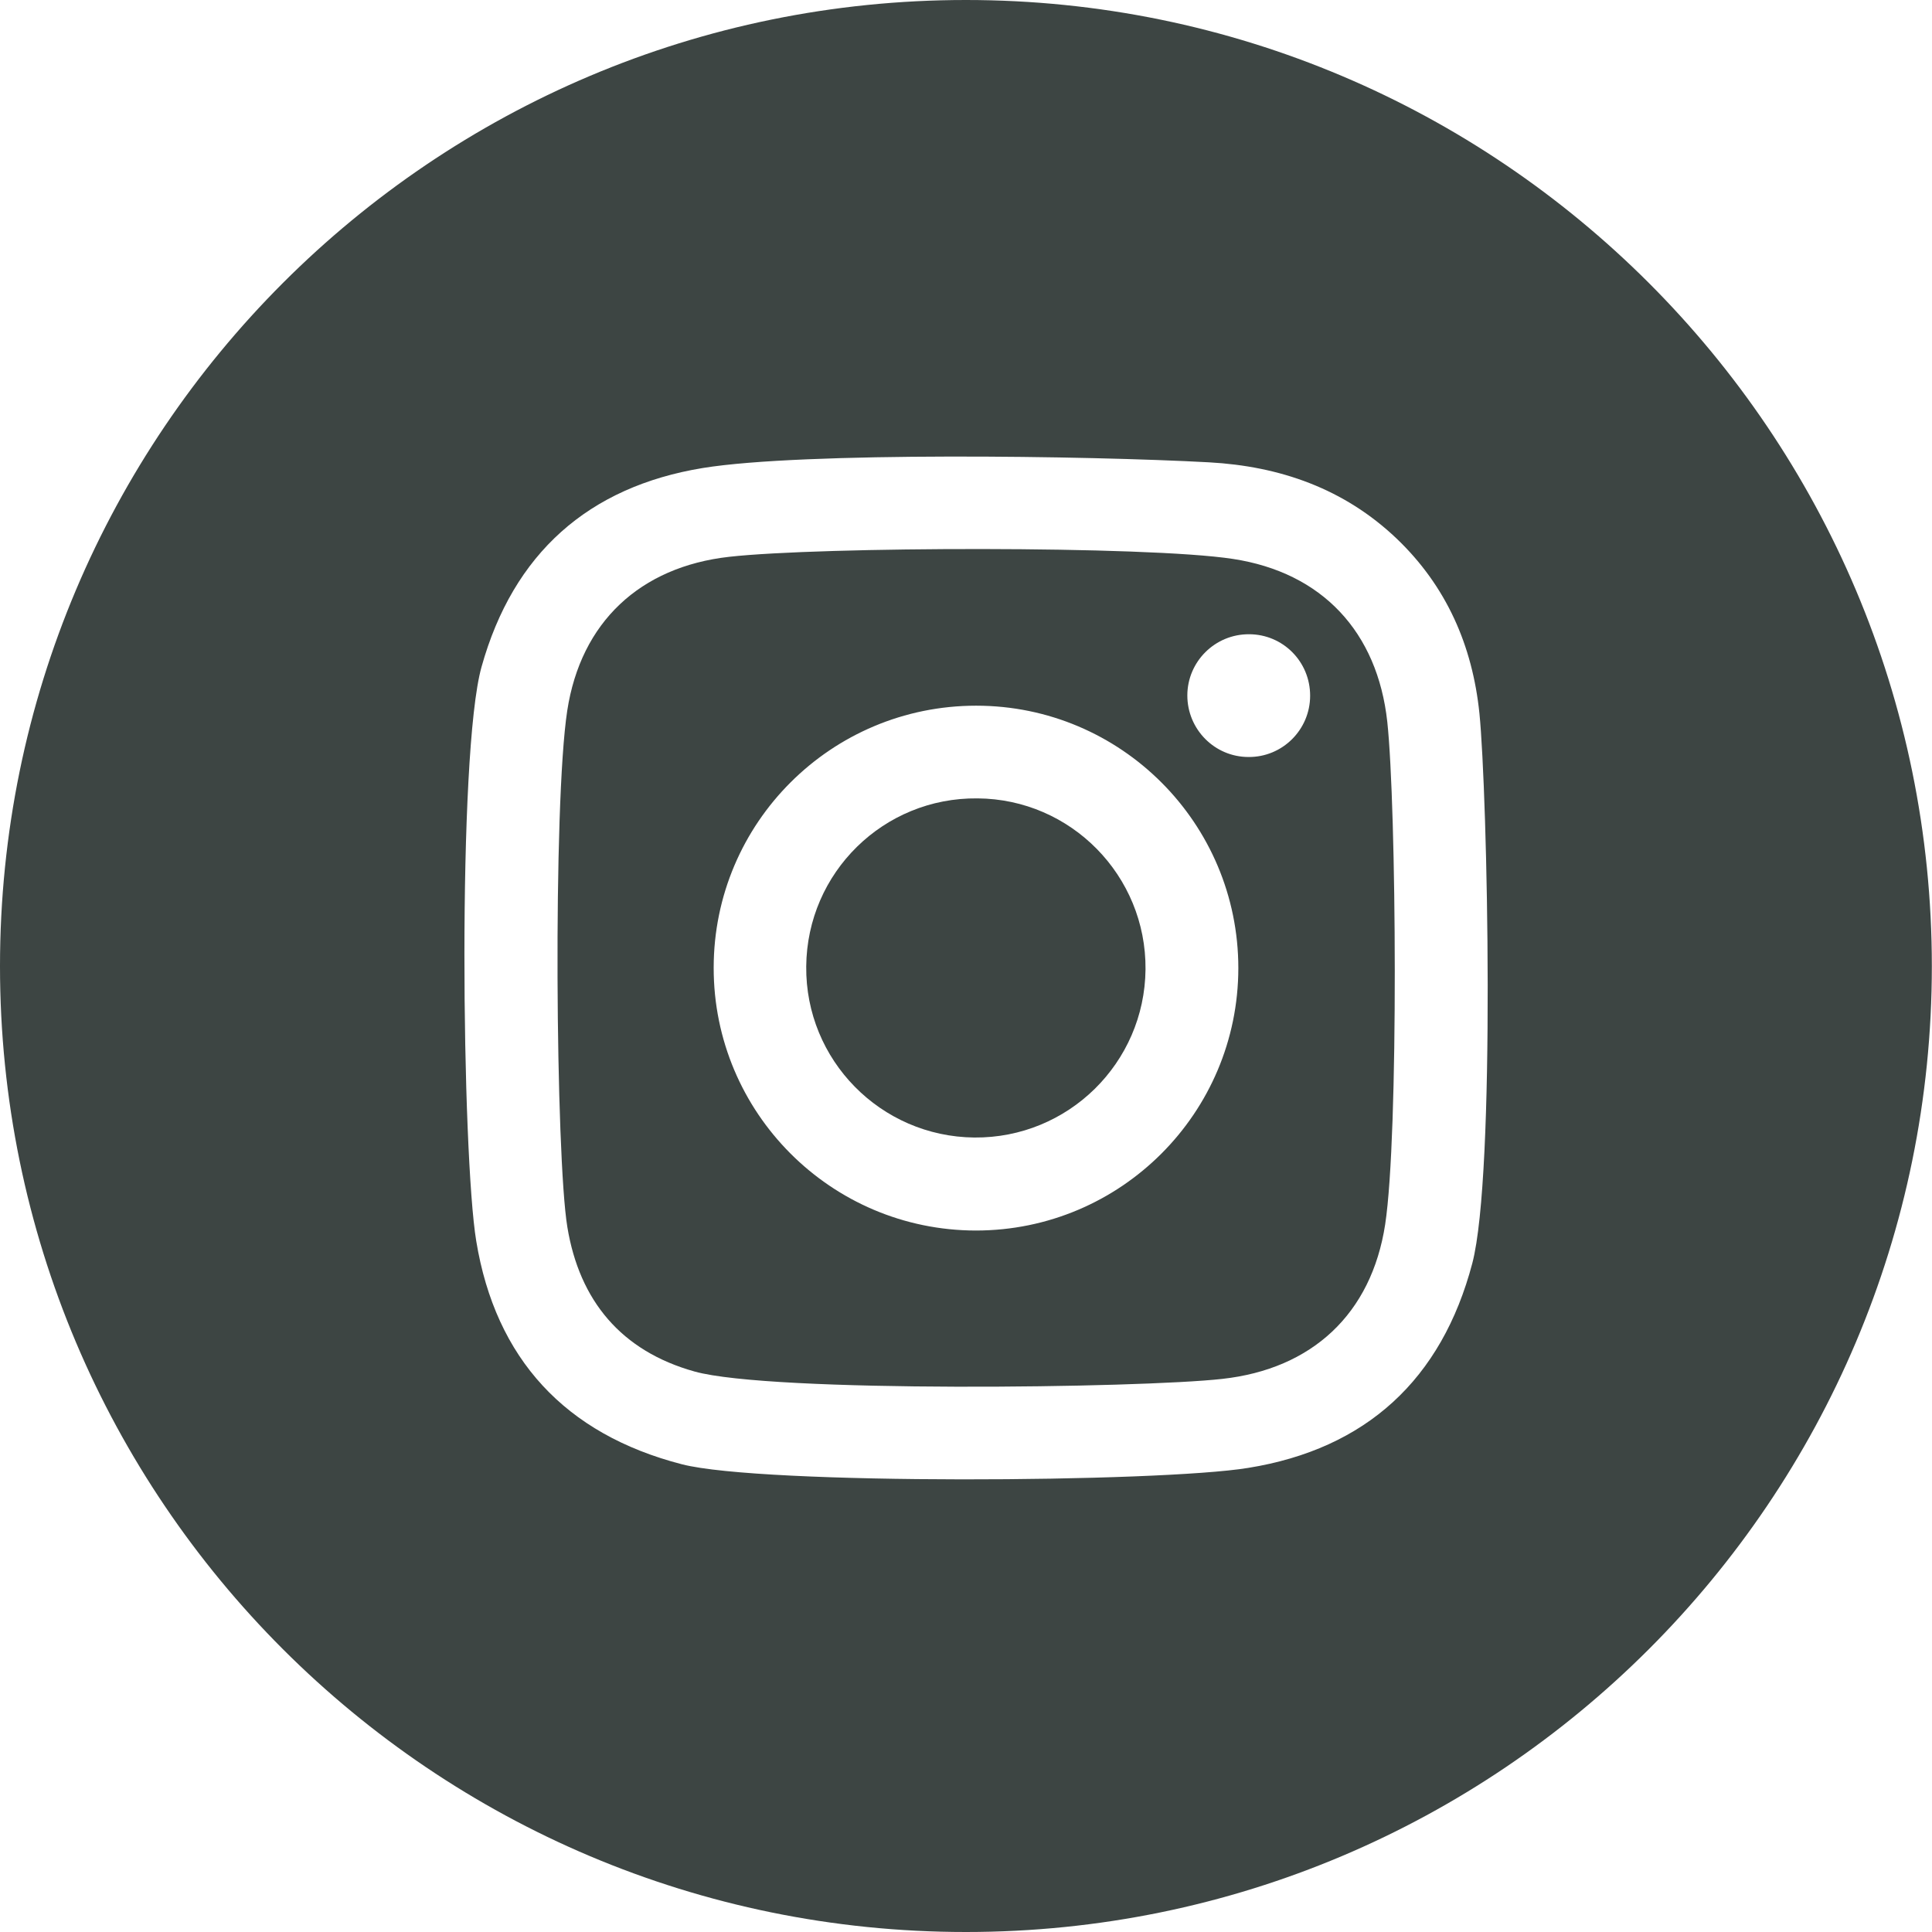
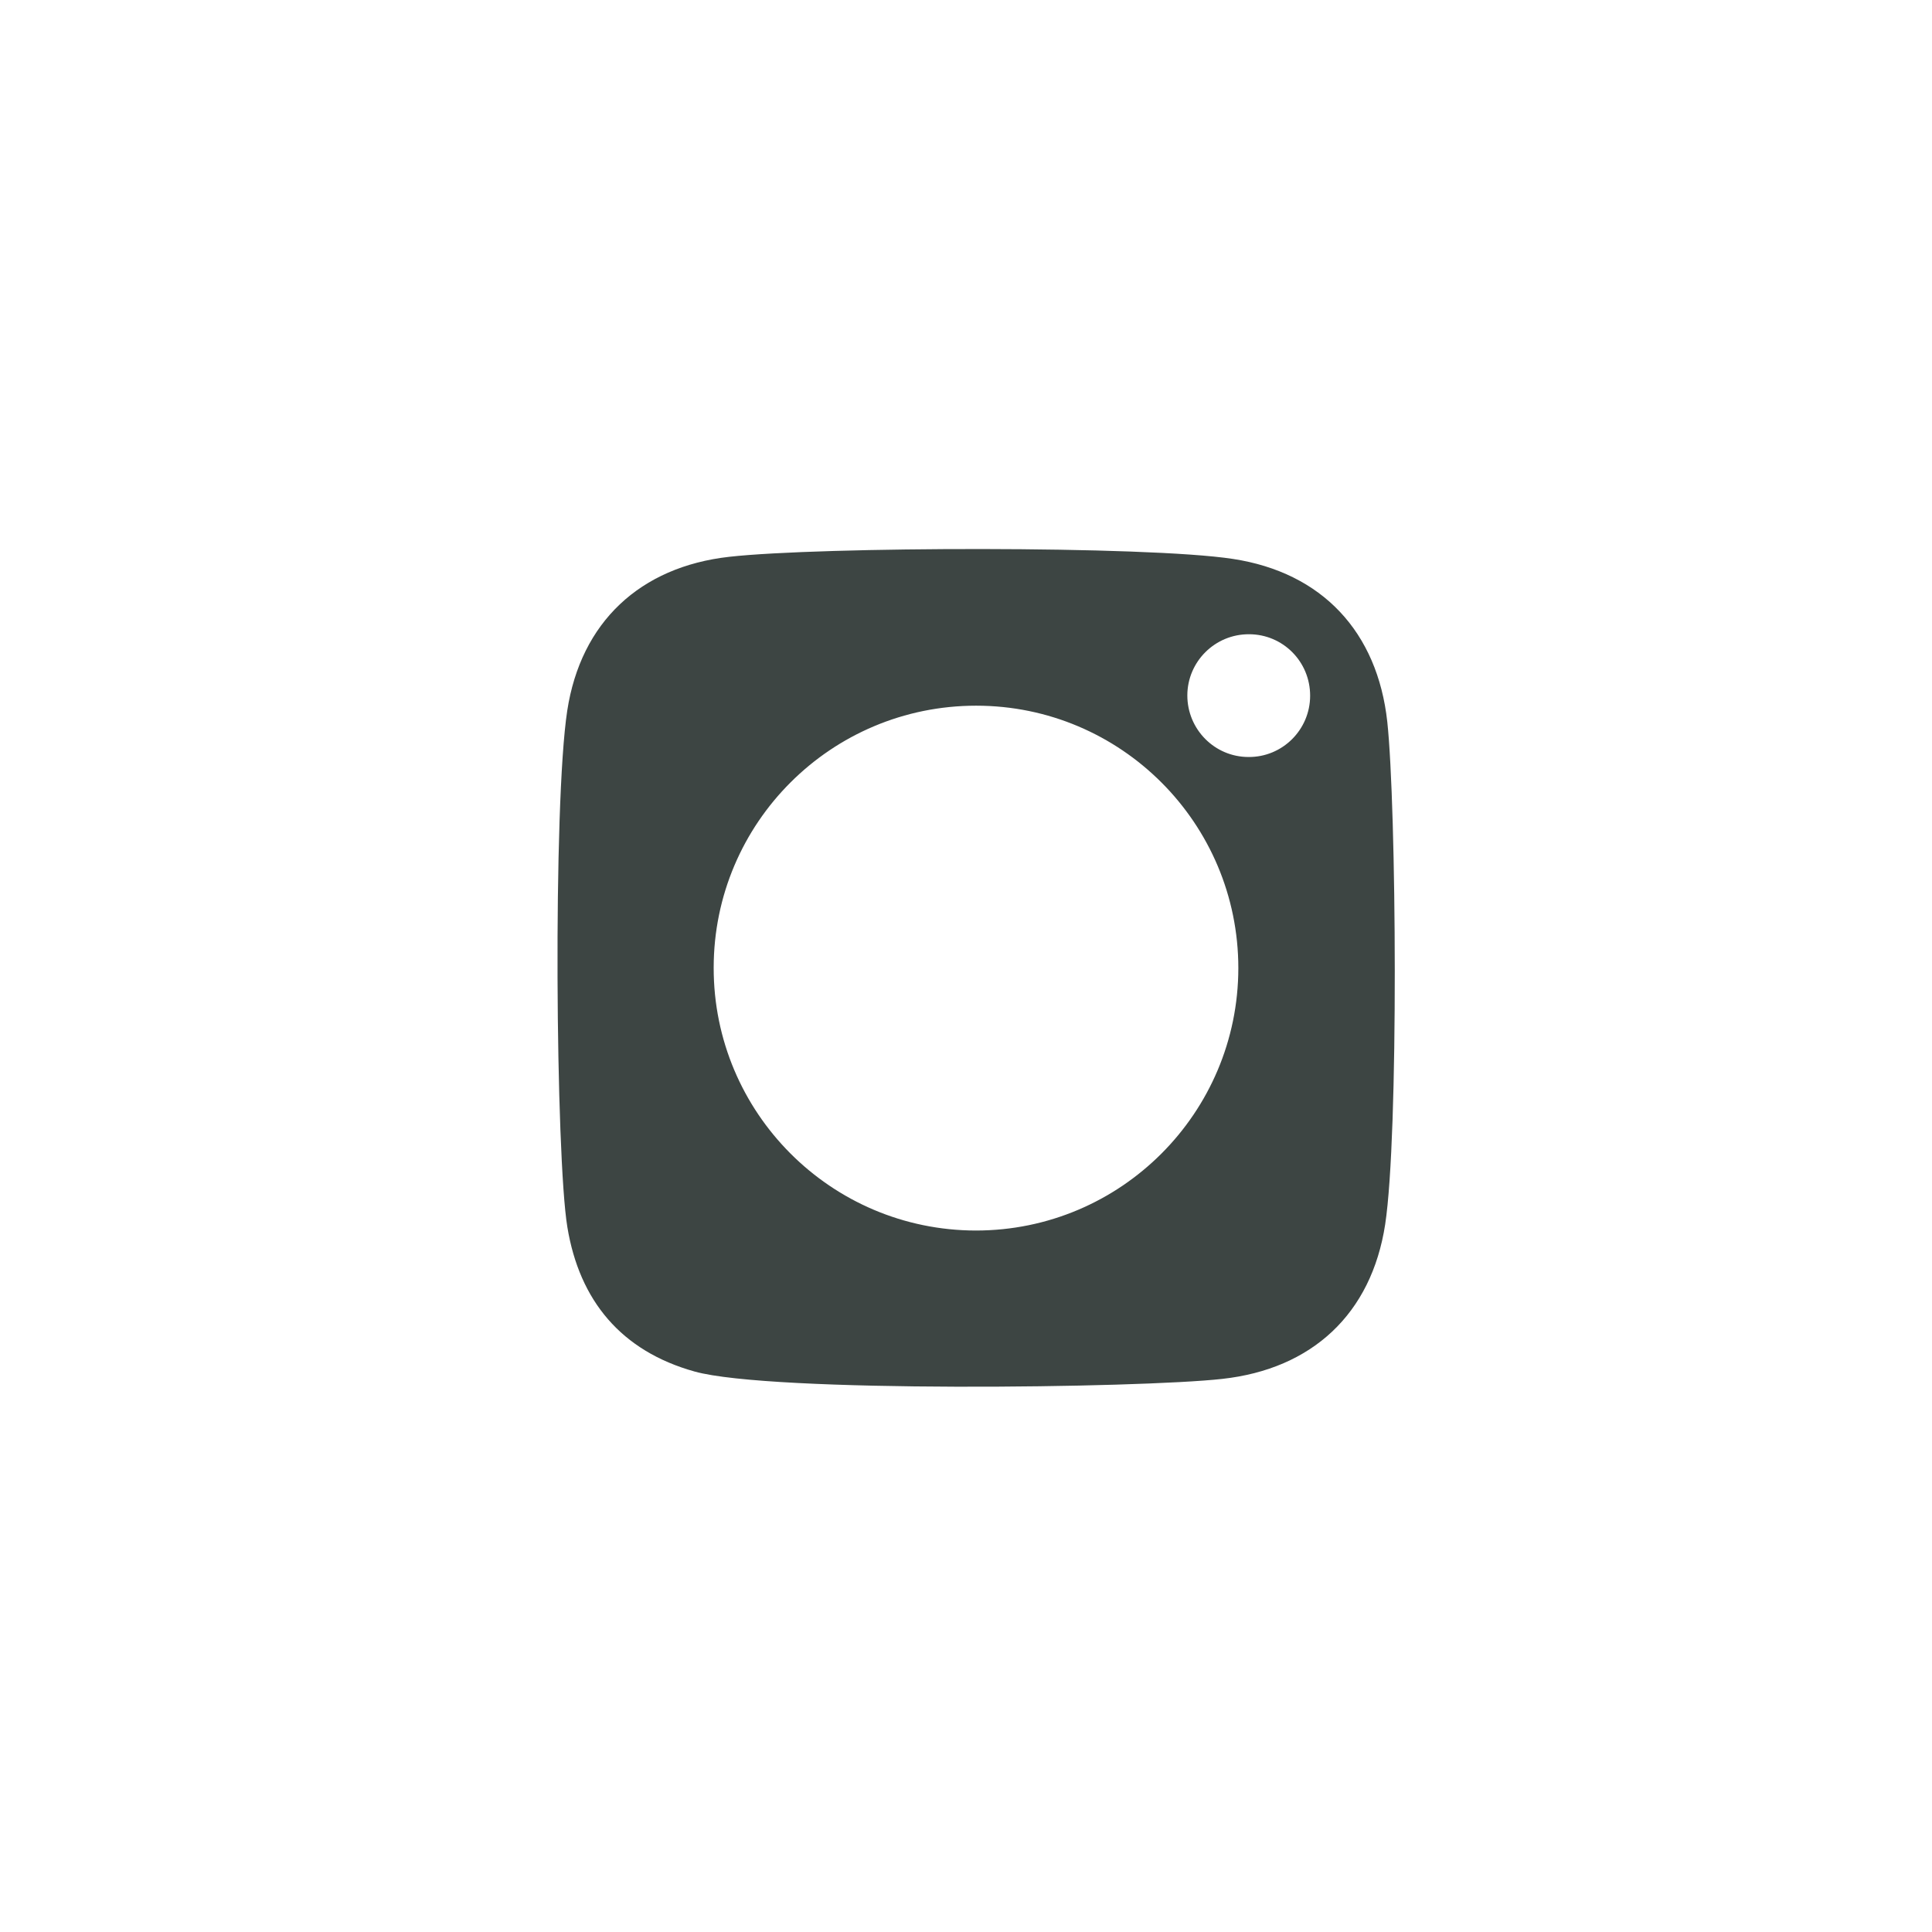
<svg xmlns="http://www.w3.org/2000/svg" version="1.1" id="Capa_1" x="0px" y="0px" width="50px" height="50px" viewBox="0 0 50 50" enable-background="new 0 0 50 50" xml:space="preserve">
  <g>
    <g>
      <path fill="#3D4543" d="M31.909,14.465c-2.246-0.345-10.689-0.319-13.036-0.055c-2.309,0.259-3.842,1.692-4.193,3.983    c-0.372,2.435-0.298,11.541,0.003,13.363c0.313,1.906,1.396,3.21,3.293,3.739c1.982,0.554,11.521,0.43,13.654,0.191    c2.327-0.256,3.862-1.682,4.218-3.997c0.355-2.333,0.29-10.832,0.055-13.008C35.649,16.356,34.218,14.817,31.909,14.465z     M25.255,31.846c-3.749-0.005-6.788-3.049-6.785-6.8c0.001-3.75,3.041-6.783,6.793-6.783c3.747,0,6.785,3.041,6.785,6.793    C32.044,28.804,29.006,31.846,25.255,31.846z M32.312,19.591c-0.877,0-1.584-0.716-1.584-1.594    c0.002-0.875,0.716-1.586,1.596-1.583c0.877,0,1.584,0.709,1.582,1.593C33.905,18.886,33.188,19.598,32.312,19.591z" />
-       <path fill="#3D4543" d="M25.295,20.662c-2.428-0.026-4.408,1.919-4.43,4.348c-0.024,2.423,1.925,4.405,4.35,4.429    c2.427,0.021,4.408-1.928,4.431-4.352C29.667,22.666,27.718,20.677,25.295,20.662z" />
-       <path fill="#3D4543" d="M24.998,0C11.189,0,0,11.197,0,25.004S11.189,50,24.998,50c13.804,0,24.998-11.189,24.998-24.996    S38.802,0,24.998,0z M38.103,32.694c-0.794,3.012-2.753,4.804-5.799,5.295c-2.304,0.378-12.57,0.445-14.658-0.094    c-3.019-0.78-4.82-2.729-5.321-5.777c-0.368-2.227-0.493-12.61,0.137-14.859c0.821-2.939,2.766-4.662,5.727-5.147    c2.598-0.423,9.988-0.317,13.101-0.147c1.824,0.1,3.492,0.676,4.854,1.973c1.294,1.236,1.963,2.775,2.143,4.52    C38.497,20.542,38.71,30.384,38.103,32.694z" />
    </g>
  </g>
</svg>